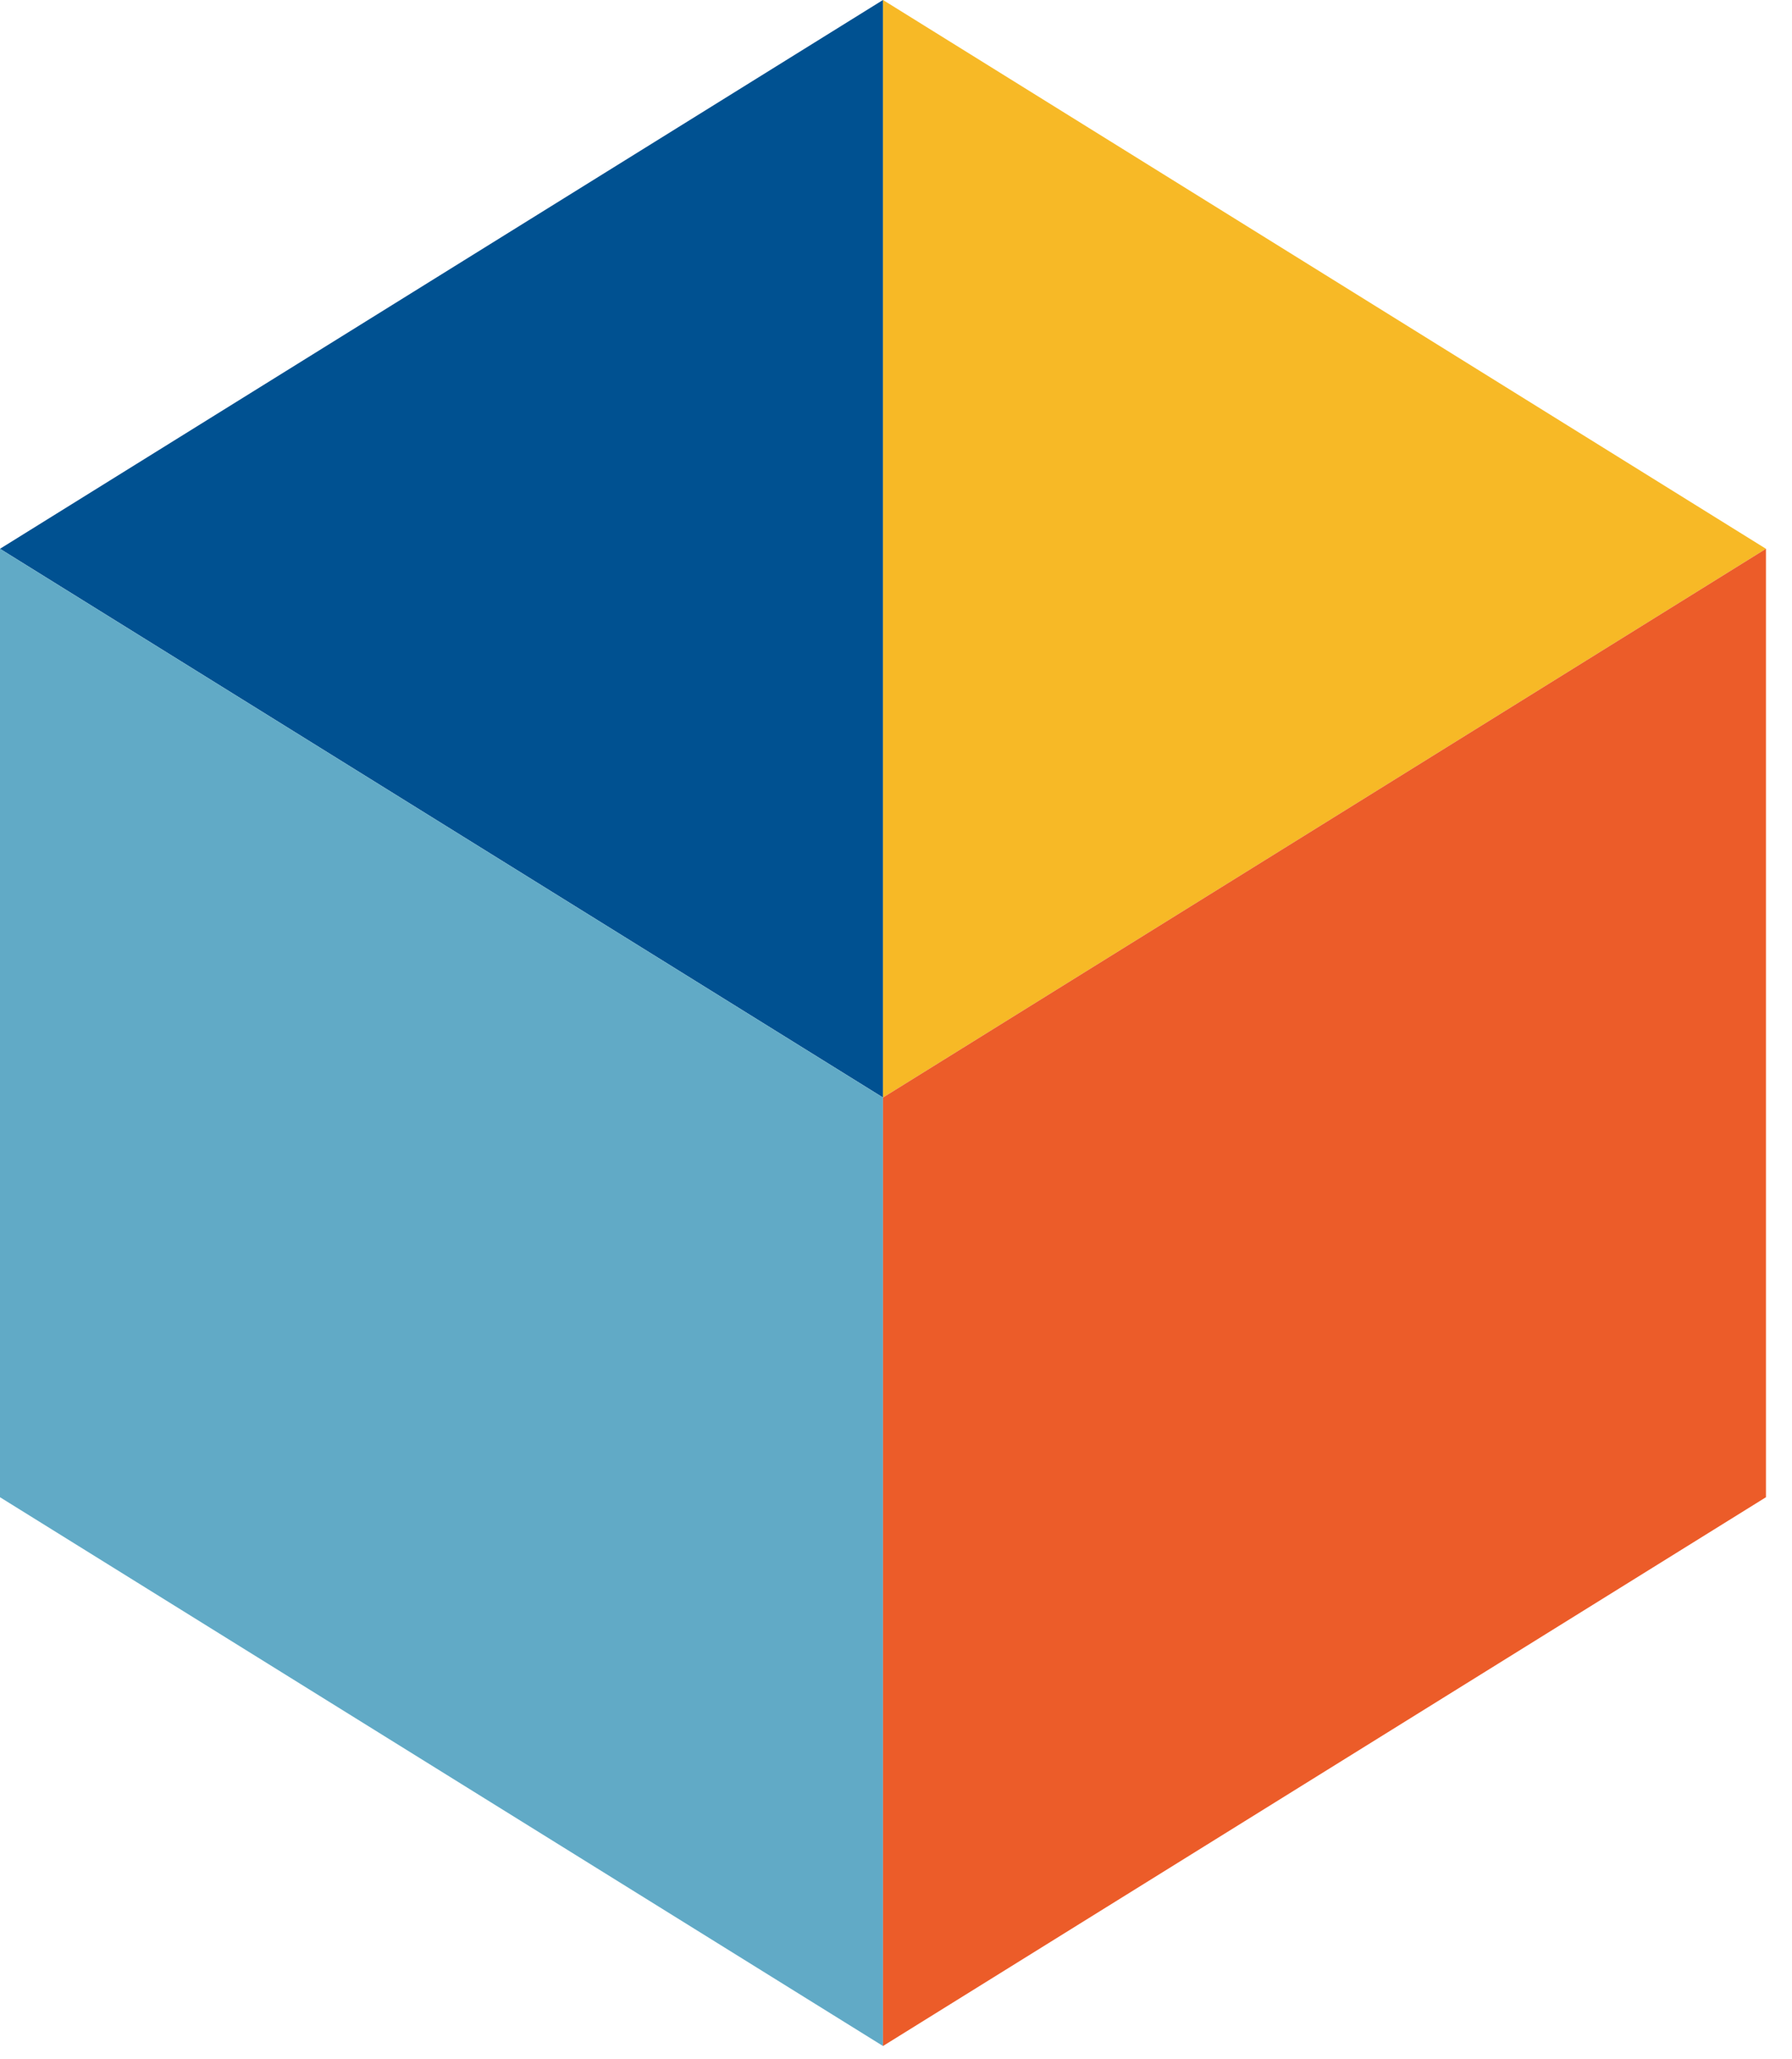
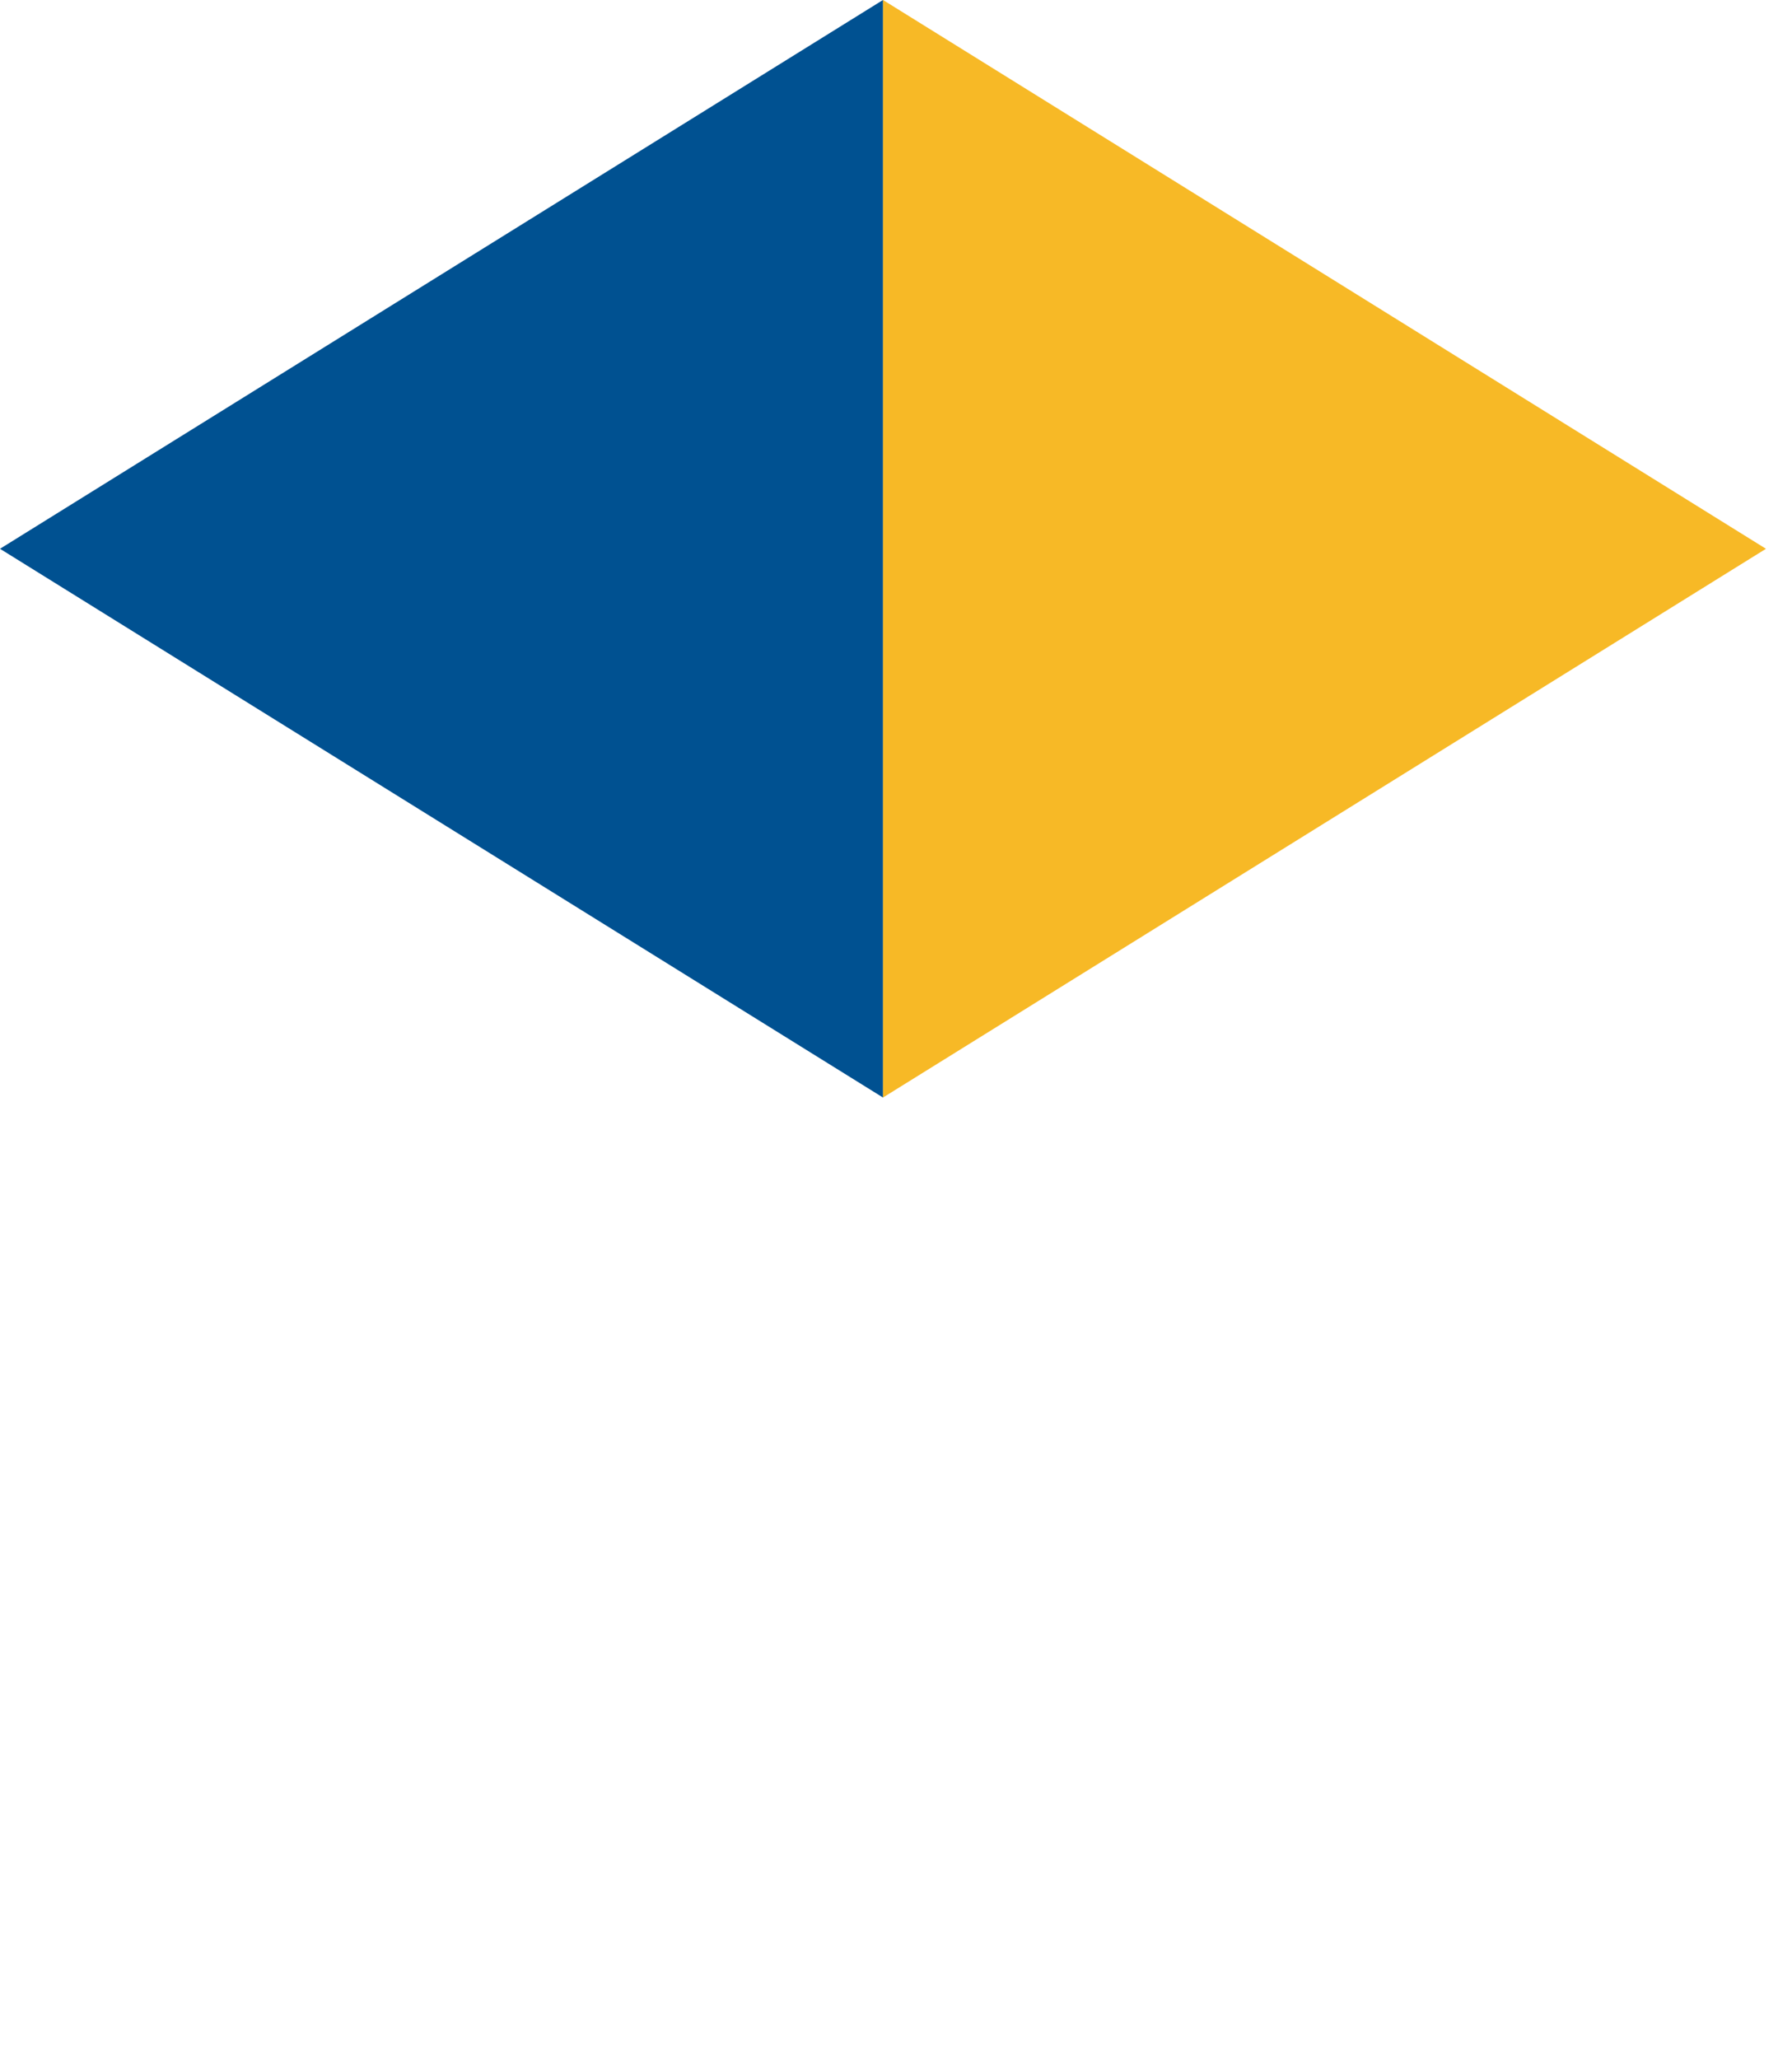
<svg xmlns="http://www.w3.org/2000/svg" width="47" height="54" viewBox="0 0 47 54">
  <g fill="none" fill-rule="evenodd">
    <g>
      <g>
        <path fill="#005191" d="M23.158 0L11.579 7.195 0 14.391 11.579 21.586 23.159 28.781 23.159 14.391 23.159 0z" transform="translate(-302 -1065) translate(302 1065)" />
        <path fill="#F7B926" d="M23.159 0L23.159 14.391 23.159 28.781 34.738 21.586 46.317 14.391 34.738 7.195 23.16 0z" transform="translate(-302 -1065) translate(302 1065)" />
-         <path fill="#61AAC6" d="M0 39.262L23.159 53.653 23.159 28.781 0 14.391z" transform="translate(-302 -1065) translate(302 1065)" />
-         <path fill="#EC5C29" d="M23.159 28.781L23.159 53.653 46.317 39.262 46.317 14.391z" transform="translate(-302 -1065) translate(302 1065)" />
      </g>
    </g>
  </g>
</svg>